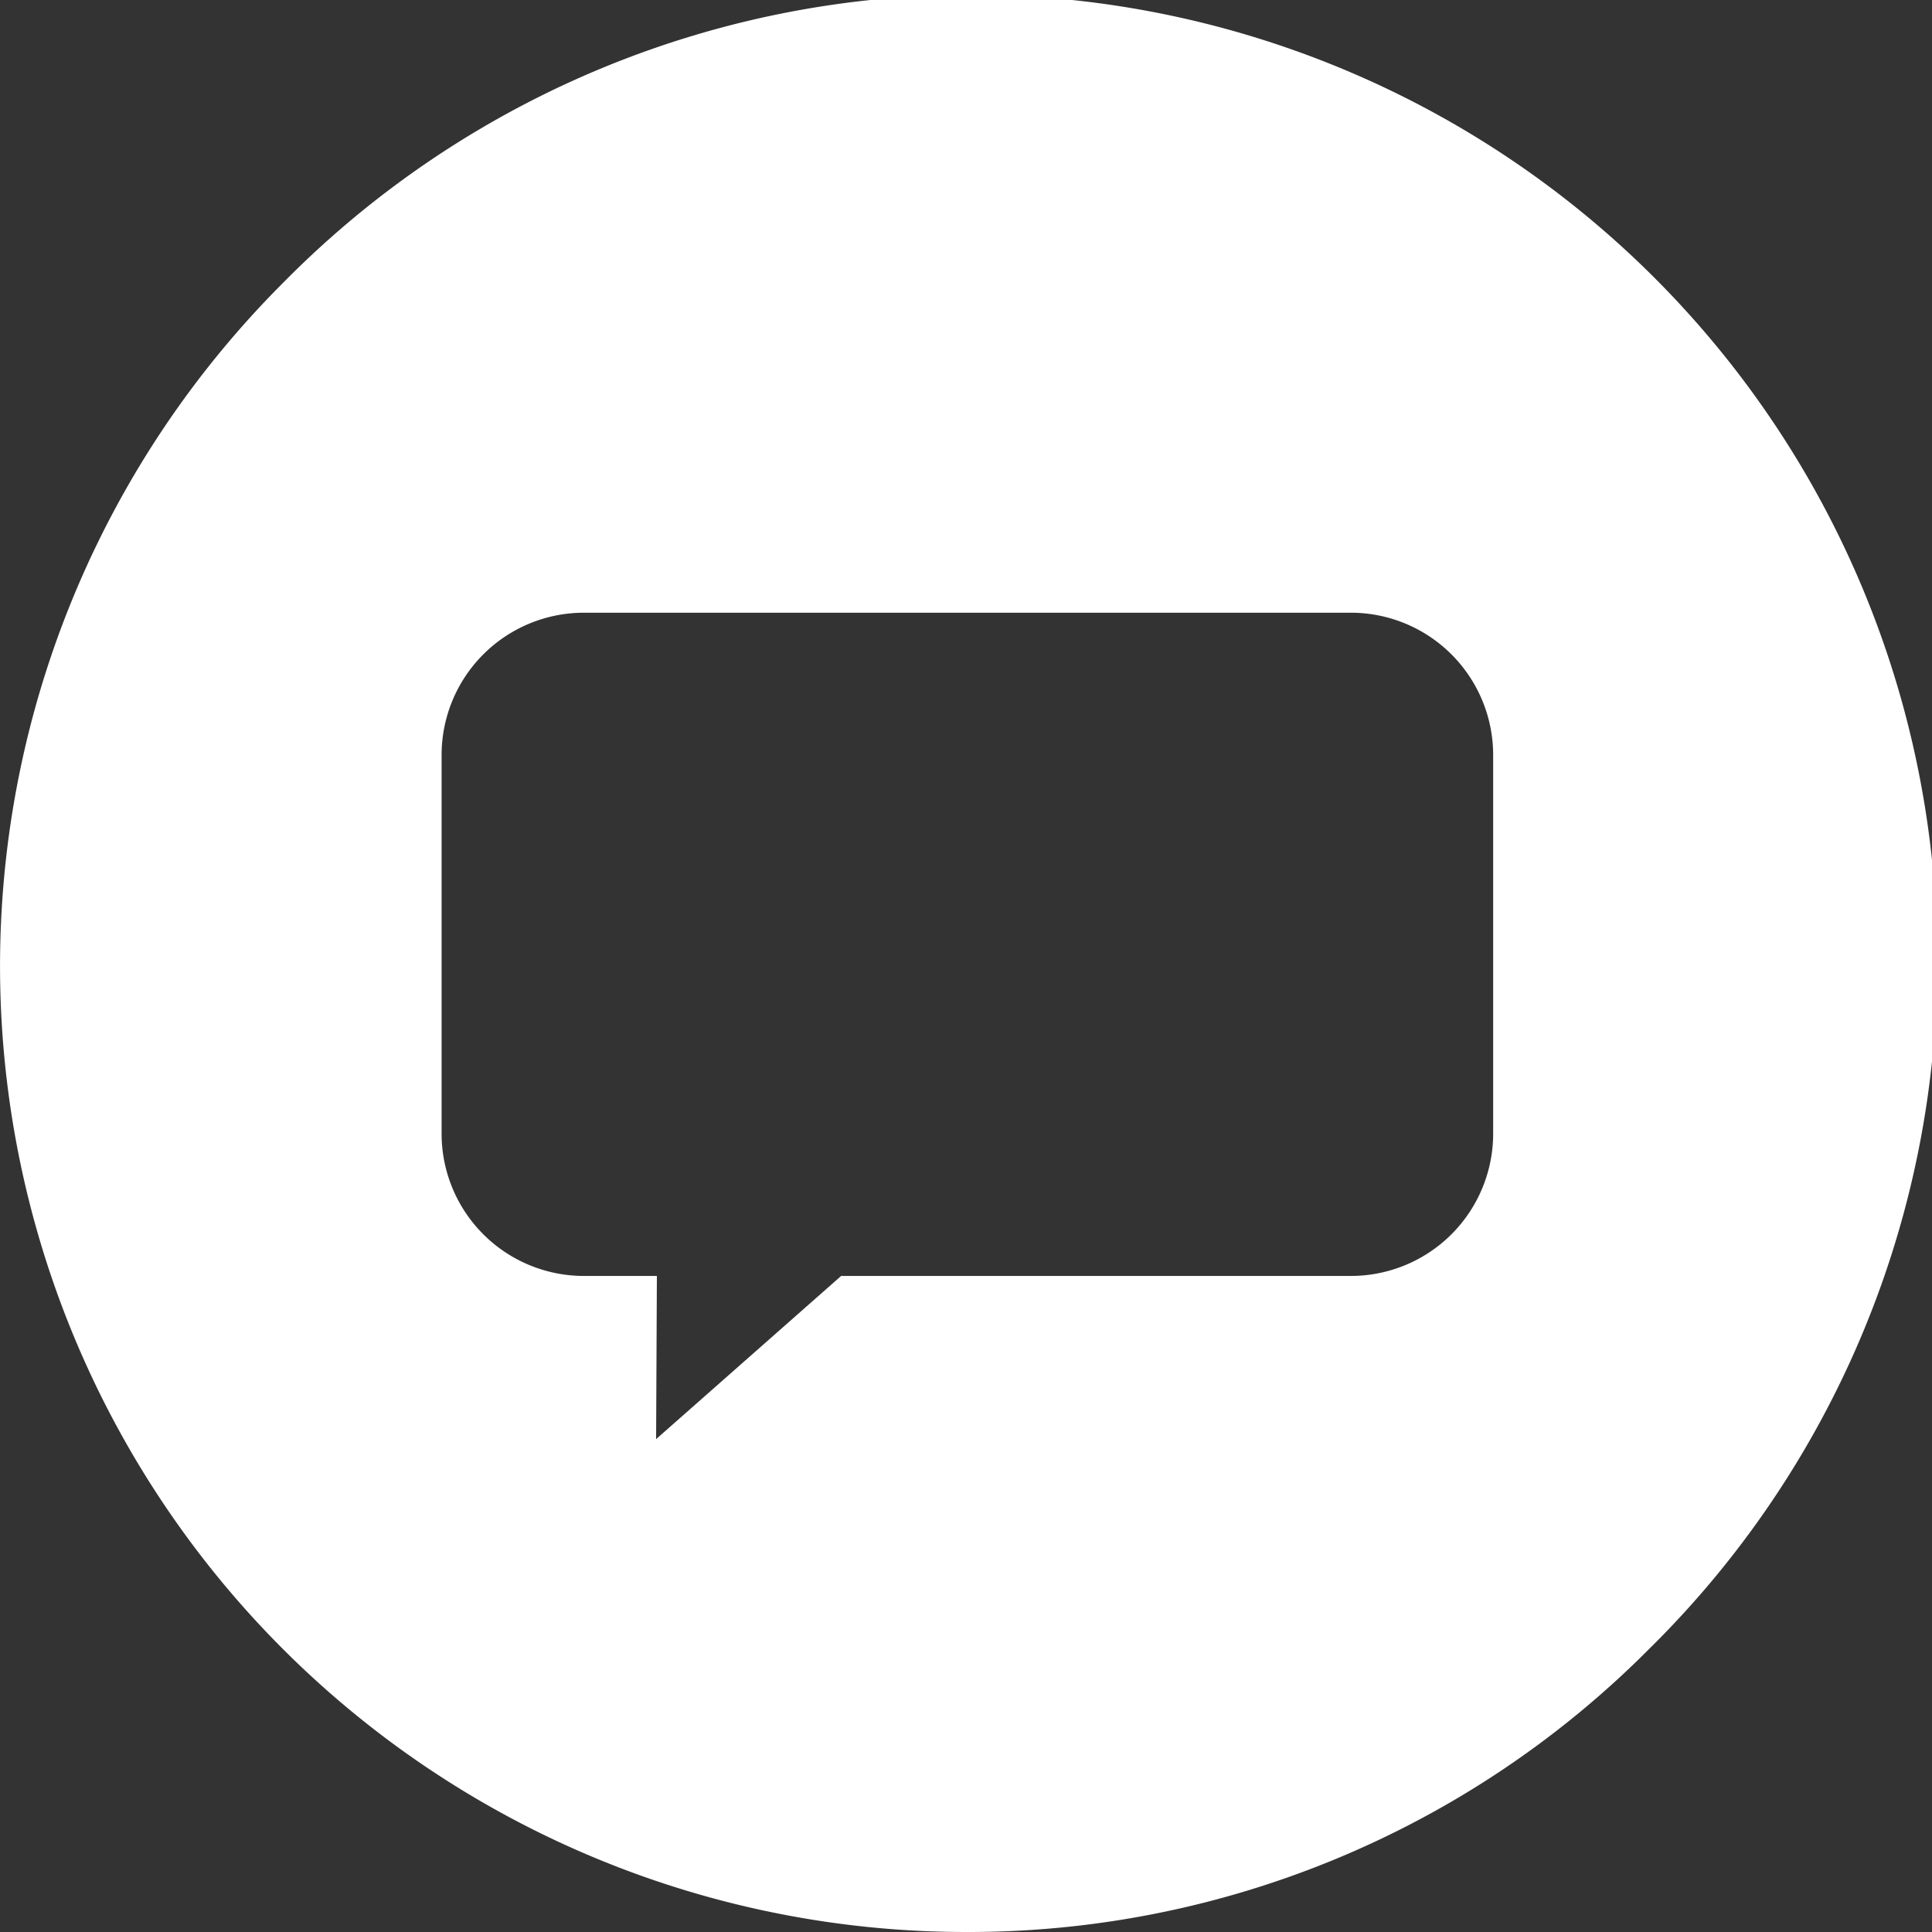
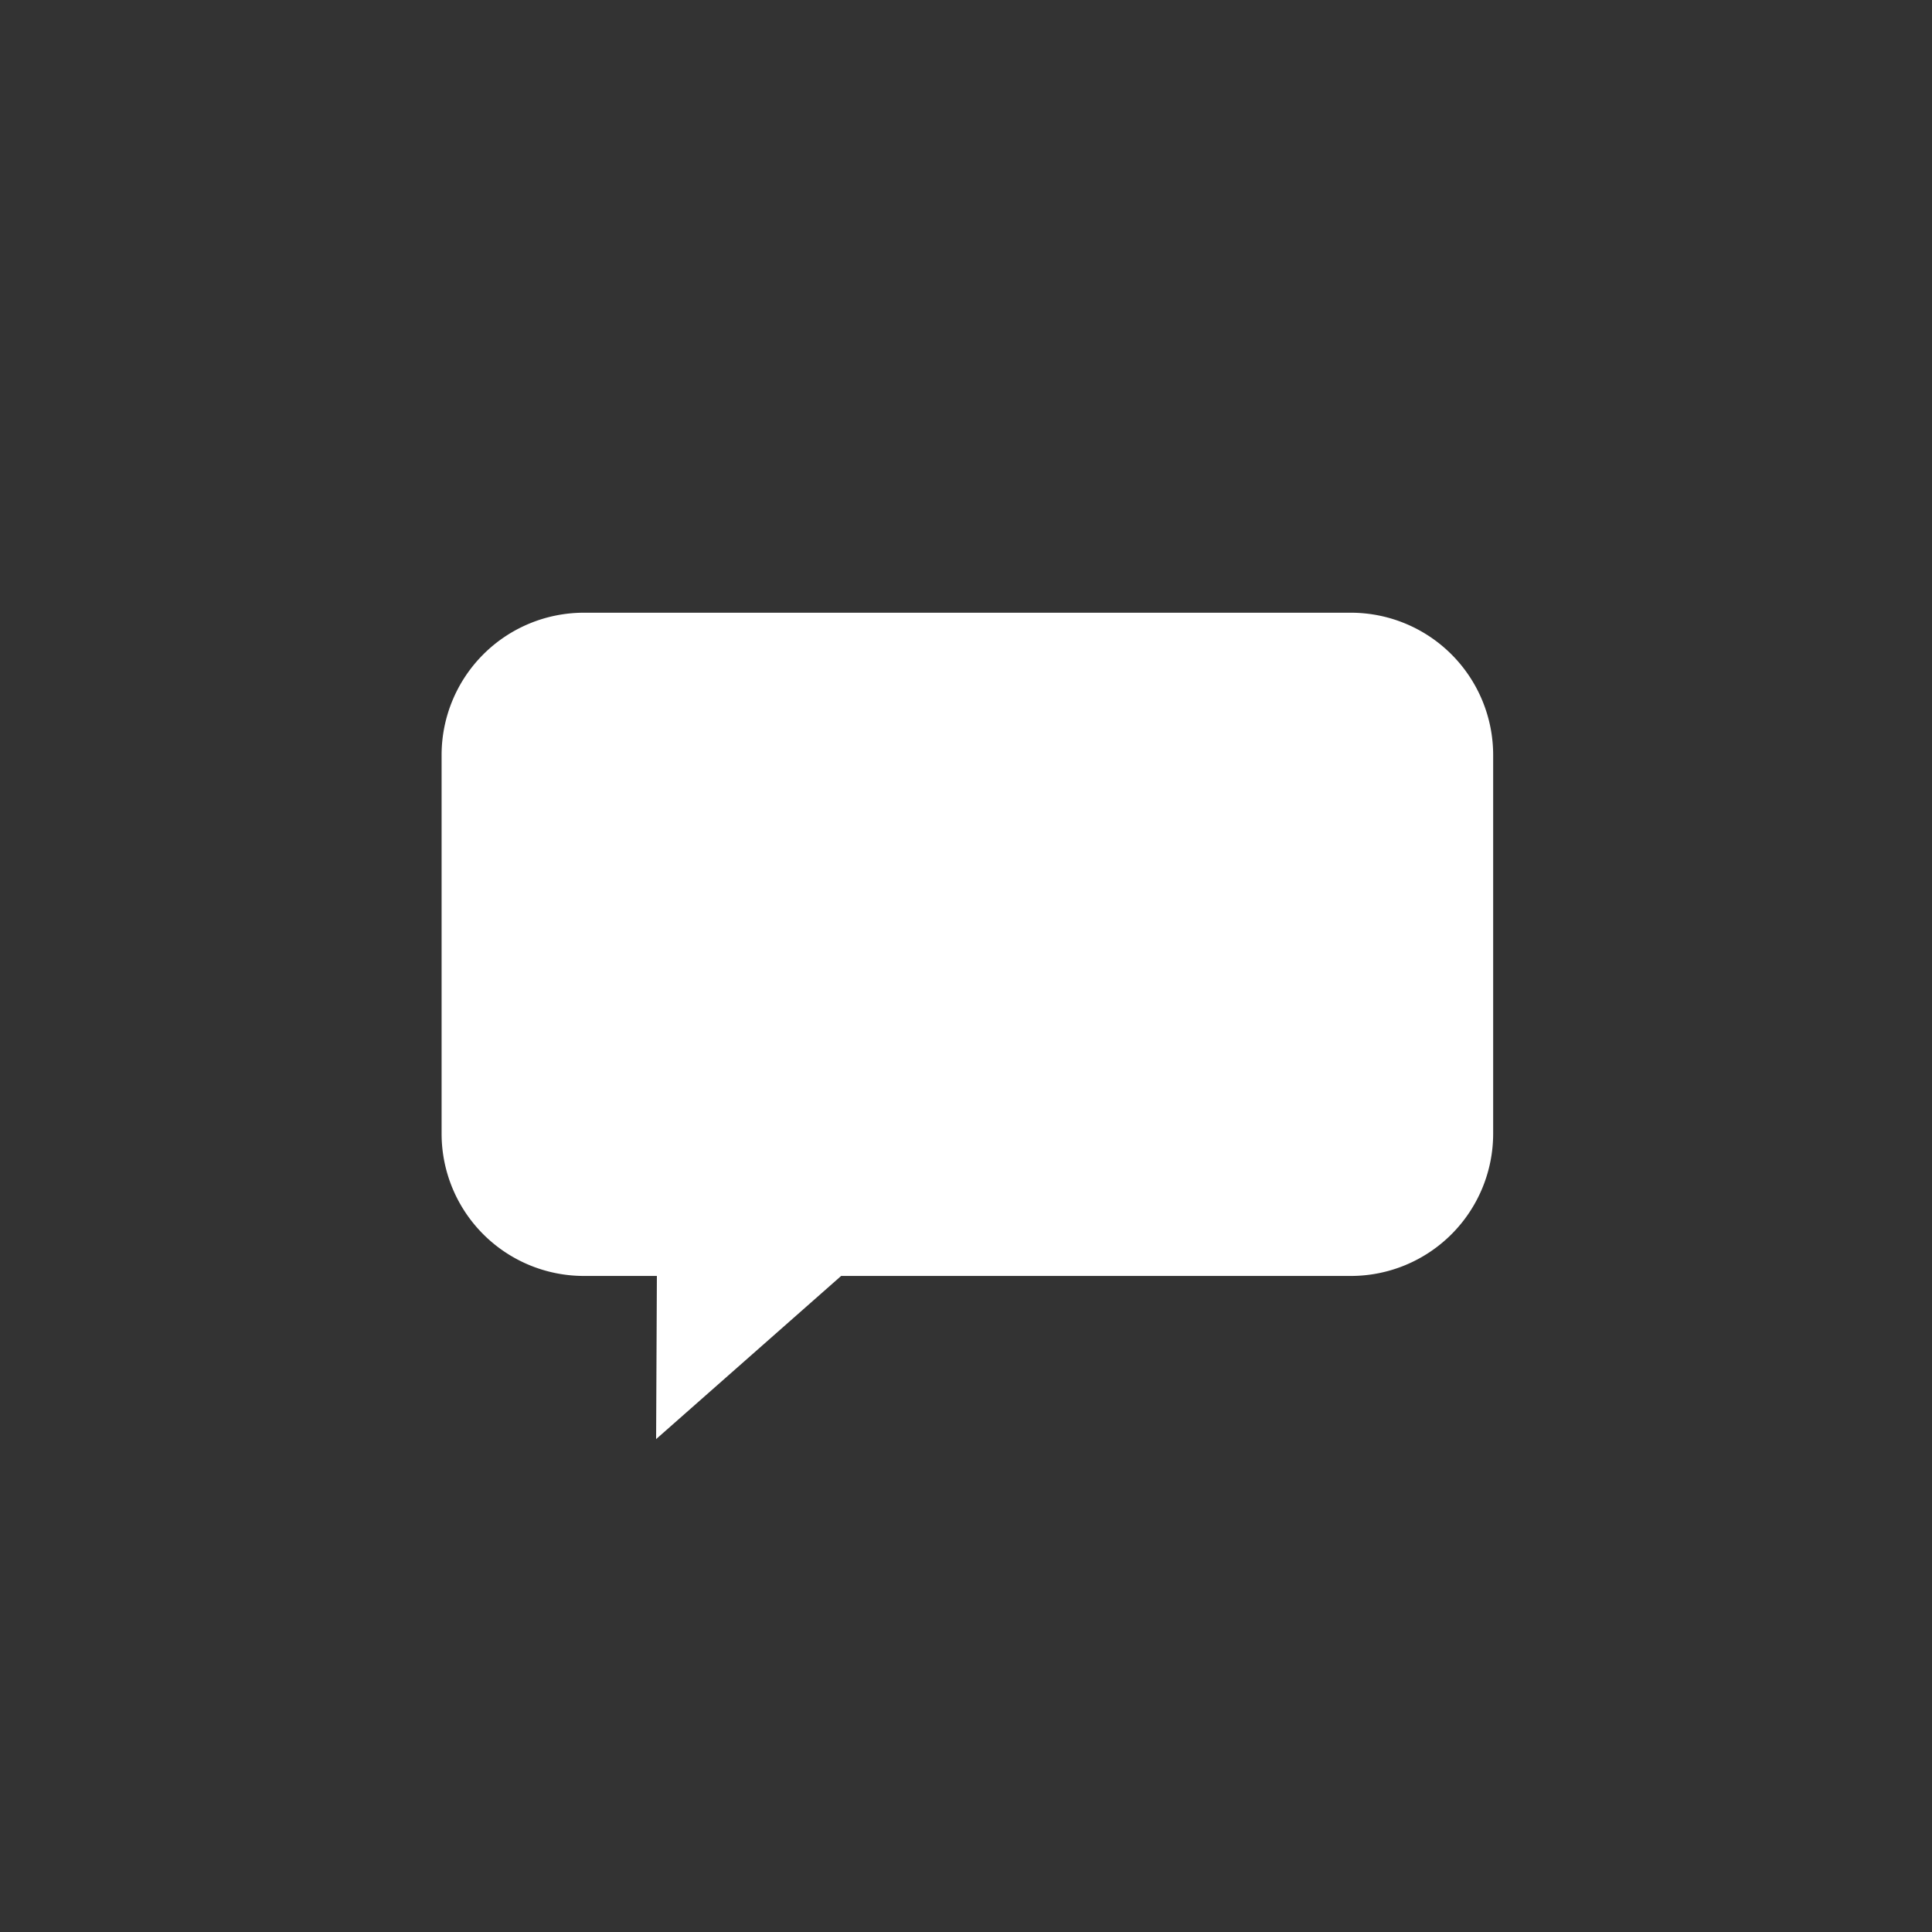
<svg xmlns="http://www.w3.org/2000/svg" width="35" height="35" viewBox="0 0 35 35">
  <rect x="0" y="0" width="35" height="35" fill="#333333" stroke="none" />
-   <path id="Ausschluss_8" data-name="Ausschluss 8" d="M17.5,35A17.5,17.5,0,0,1,5.126,5.126,17.5,17.5,0,1,1,29.874,29.874,17.386,17.386,0,0,1,17.5,35ZM10.575,11.1A2.578,2.578,0,0,0,8,13.677v6.863a2.578,2.578,0,0,0,2.575,2.575H11.9l-.014,2.956,3.352-2.956h9.237a2.578,2.578,0,0,0,2.575-2.575V13.677A2.578,2.578,0,0,0,24.475,11.1Z" transform="translate(0)" fill="#fff" />
+   <path id="Ausschluss_8" data-name="Ausschluss 8" d="M17.5,35ZM10.575,11.1A2.578,2.578,0,0,0,8,13.677v6.863a2.578,2.578,0,0,0,2.575,2.575H11.9l-.014,2.956,3.352-2.956h9.237a2.578,2.578,0,0,0,2.575-2.575V13.677A2.578,2.578,0,0,0,24.475,11.1Z" transform="translate(0)" fill="#fff" />
</svg>